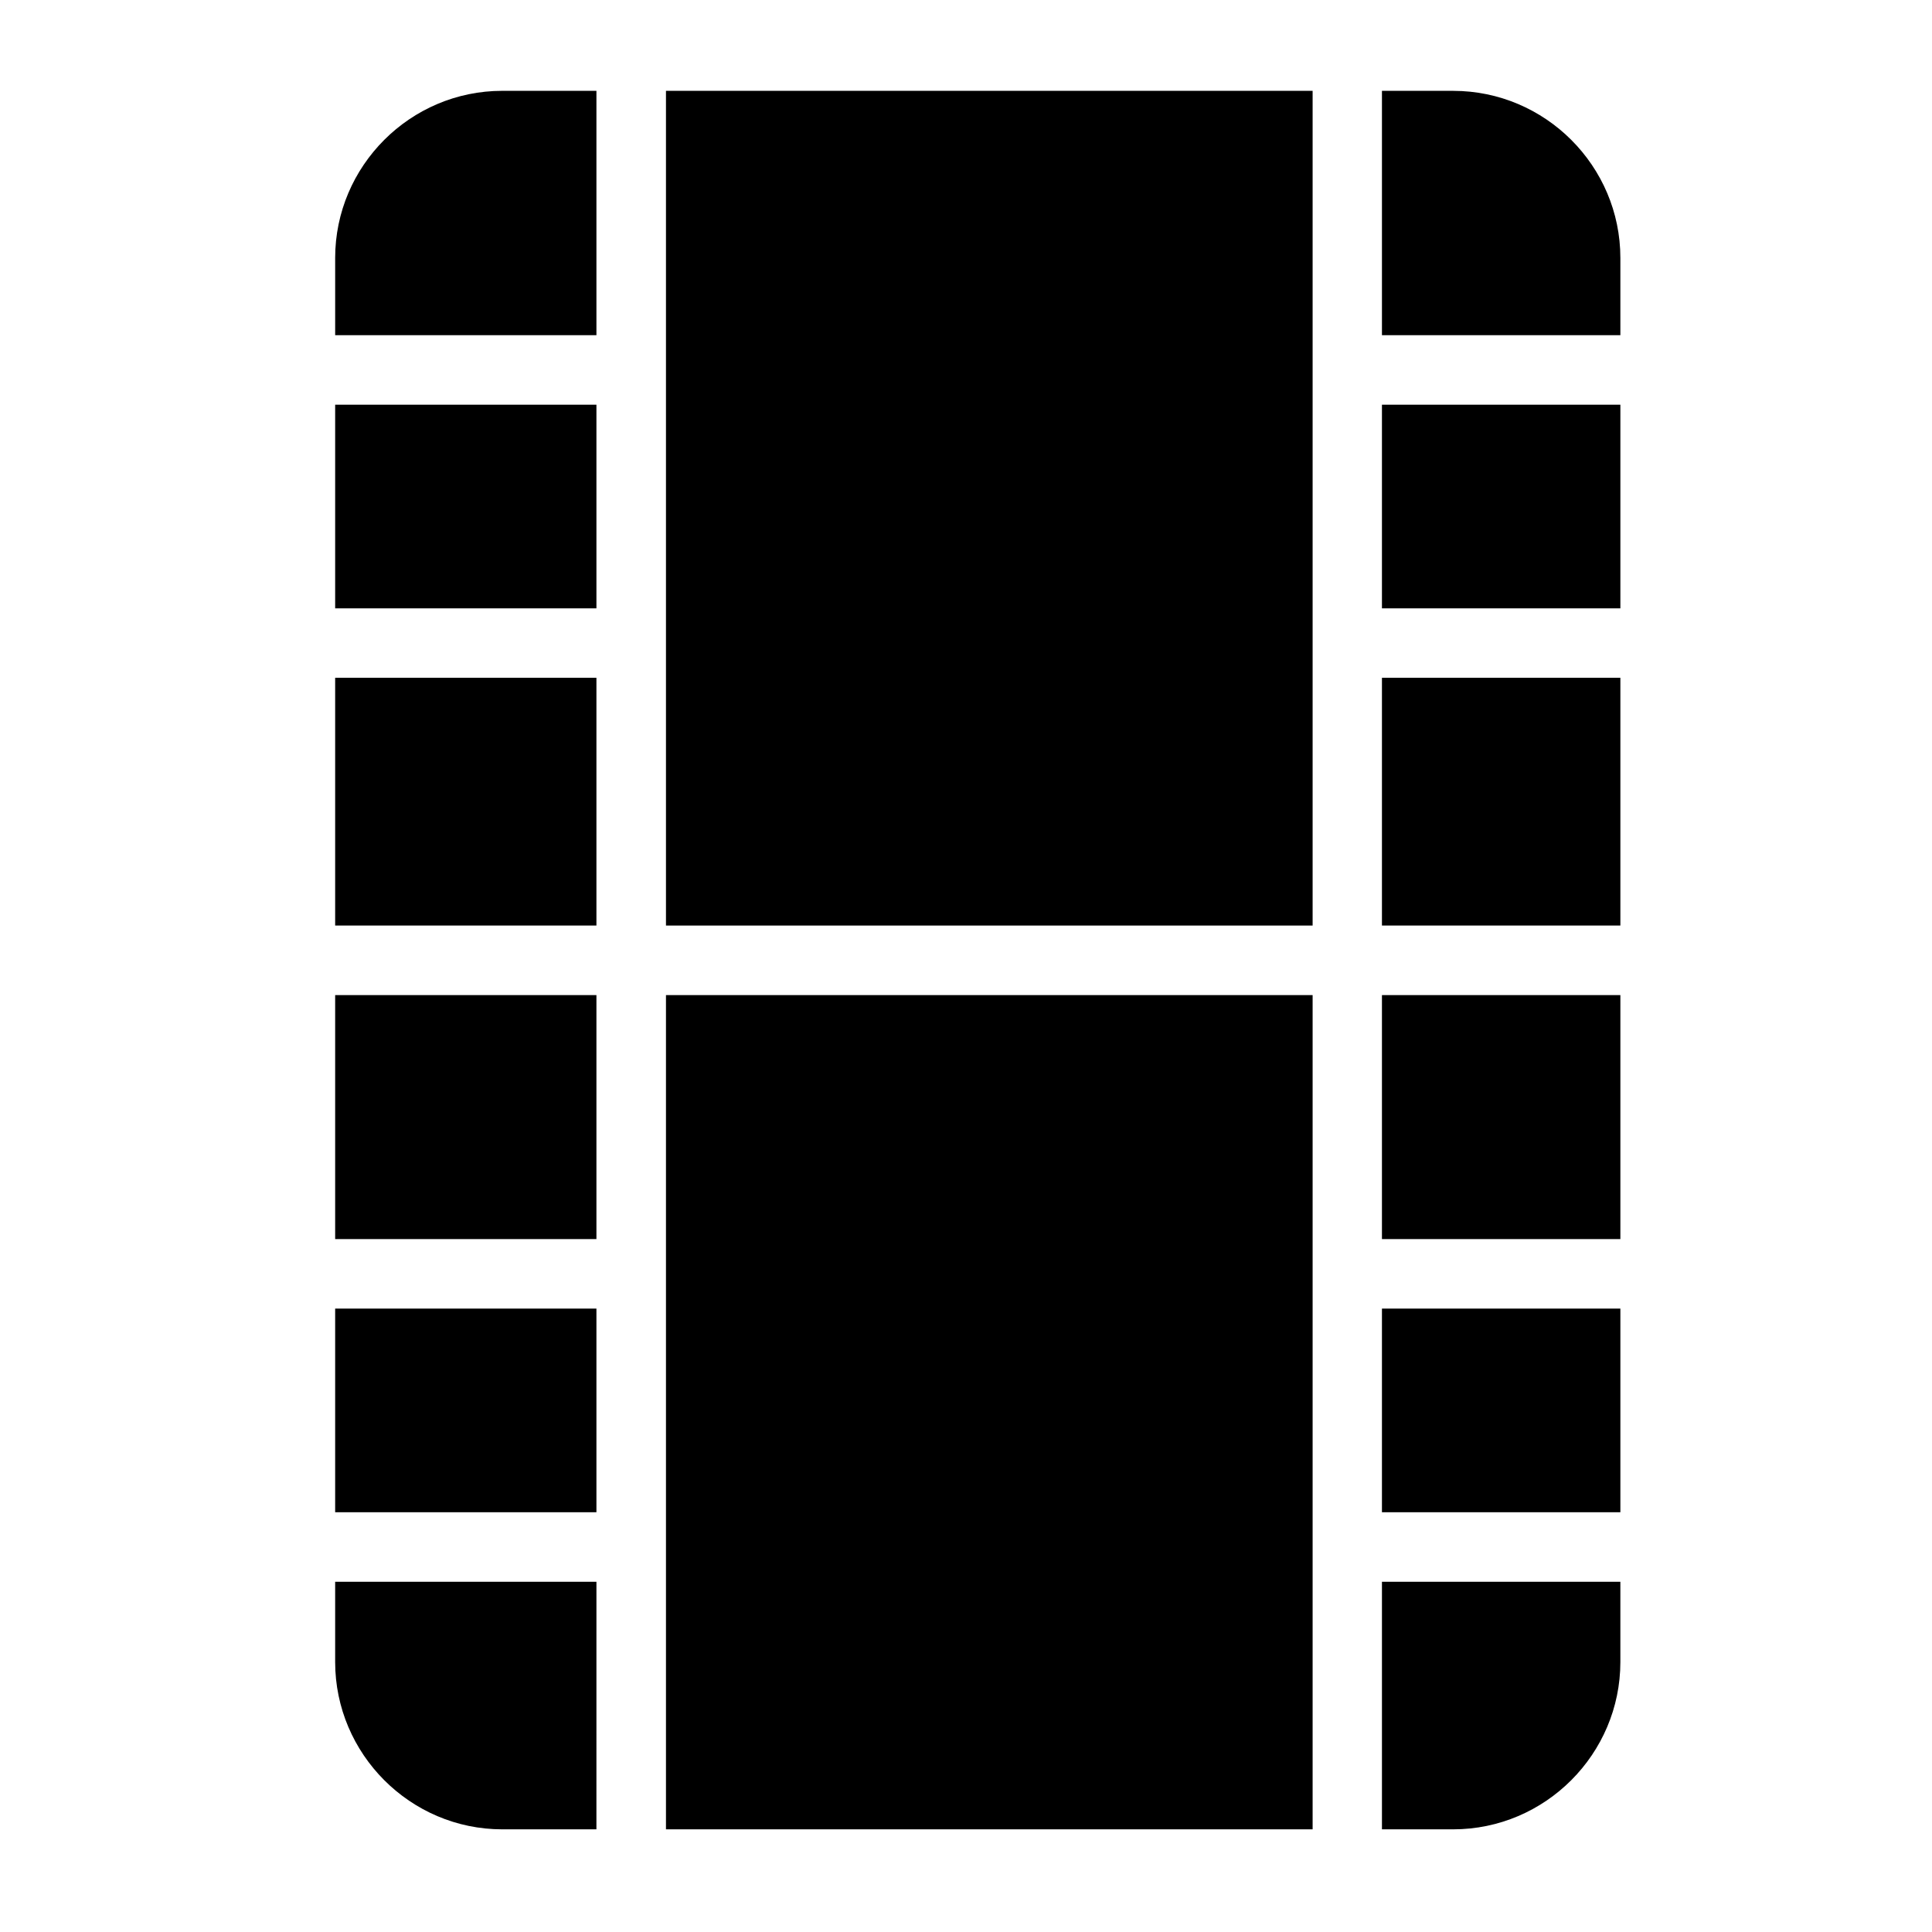
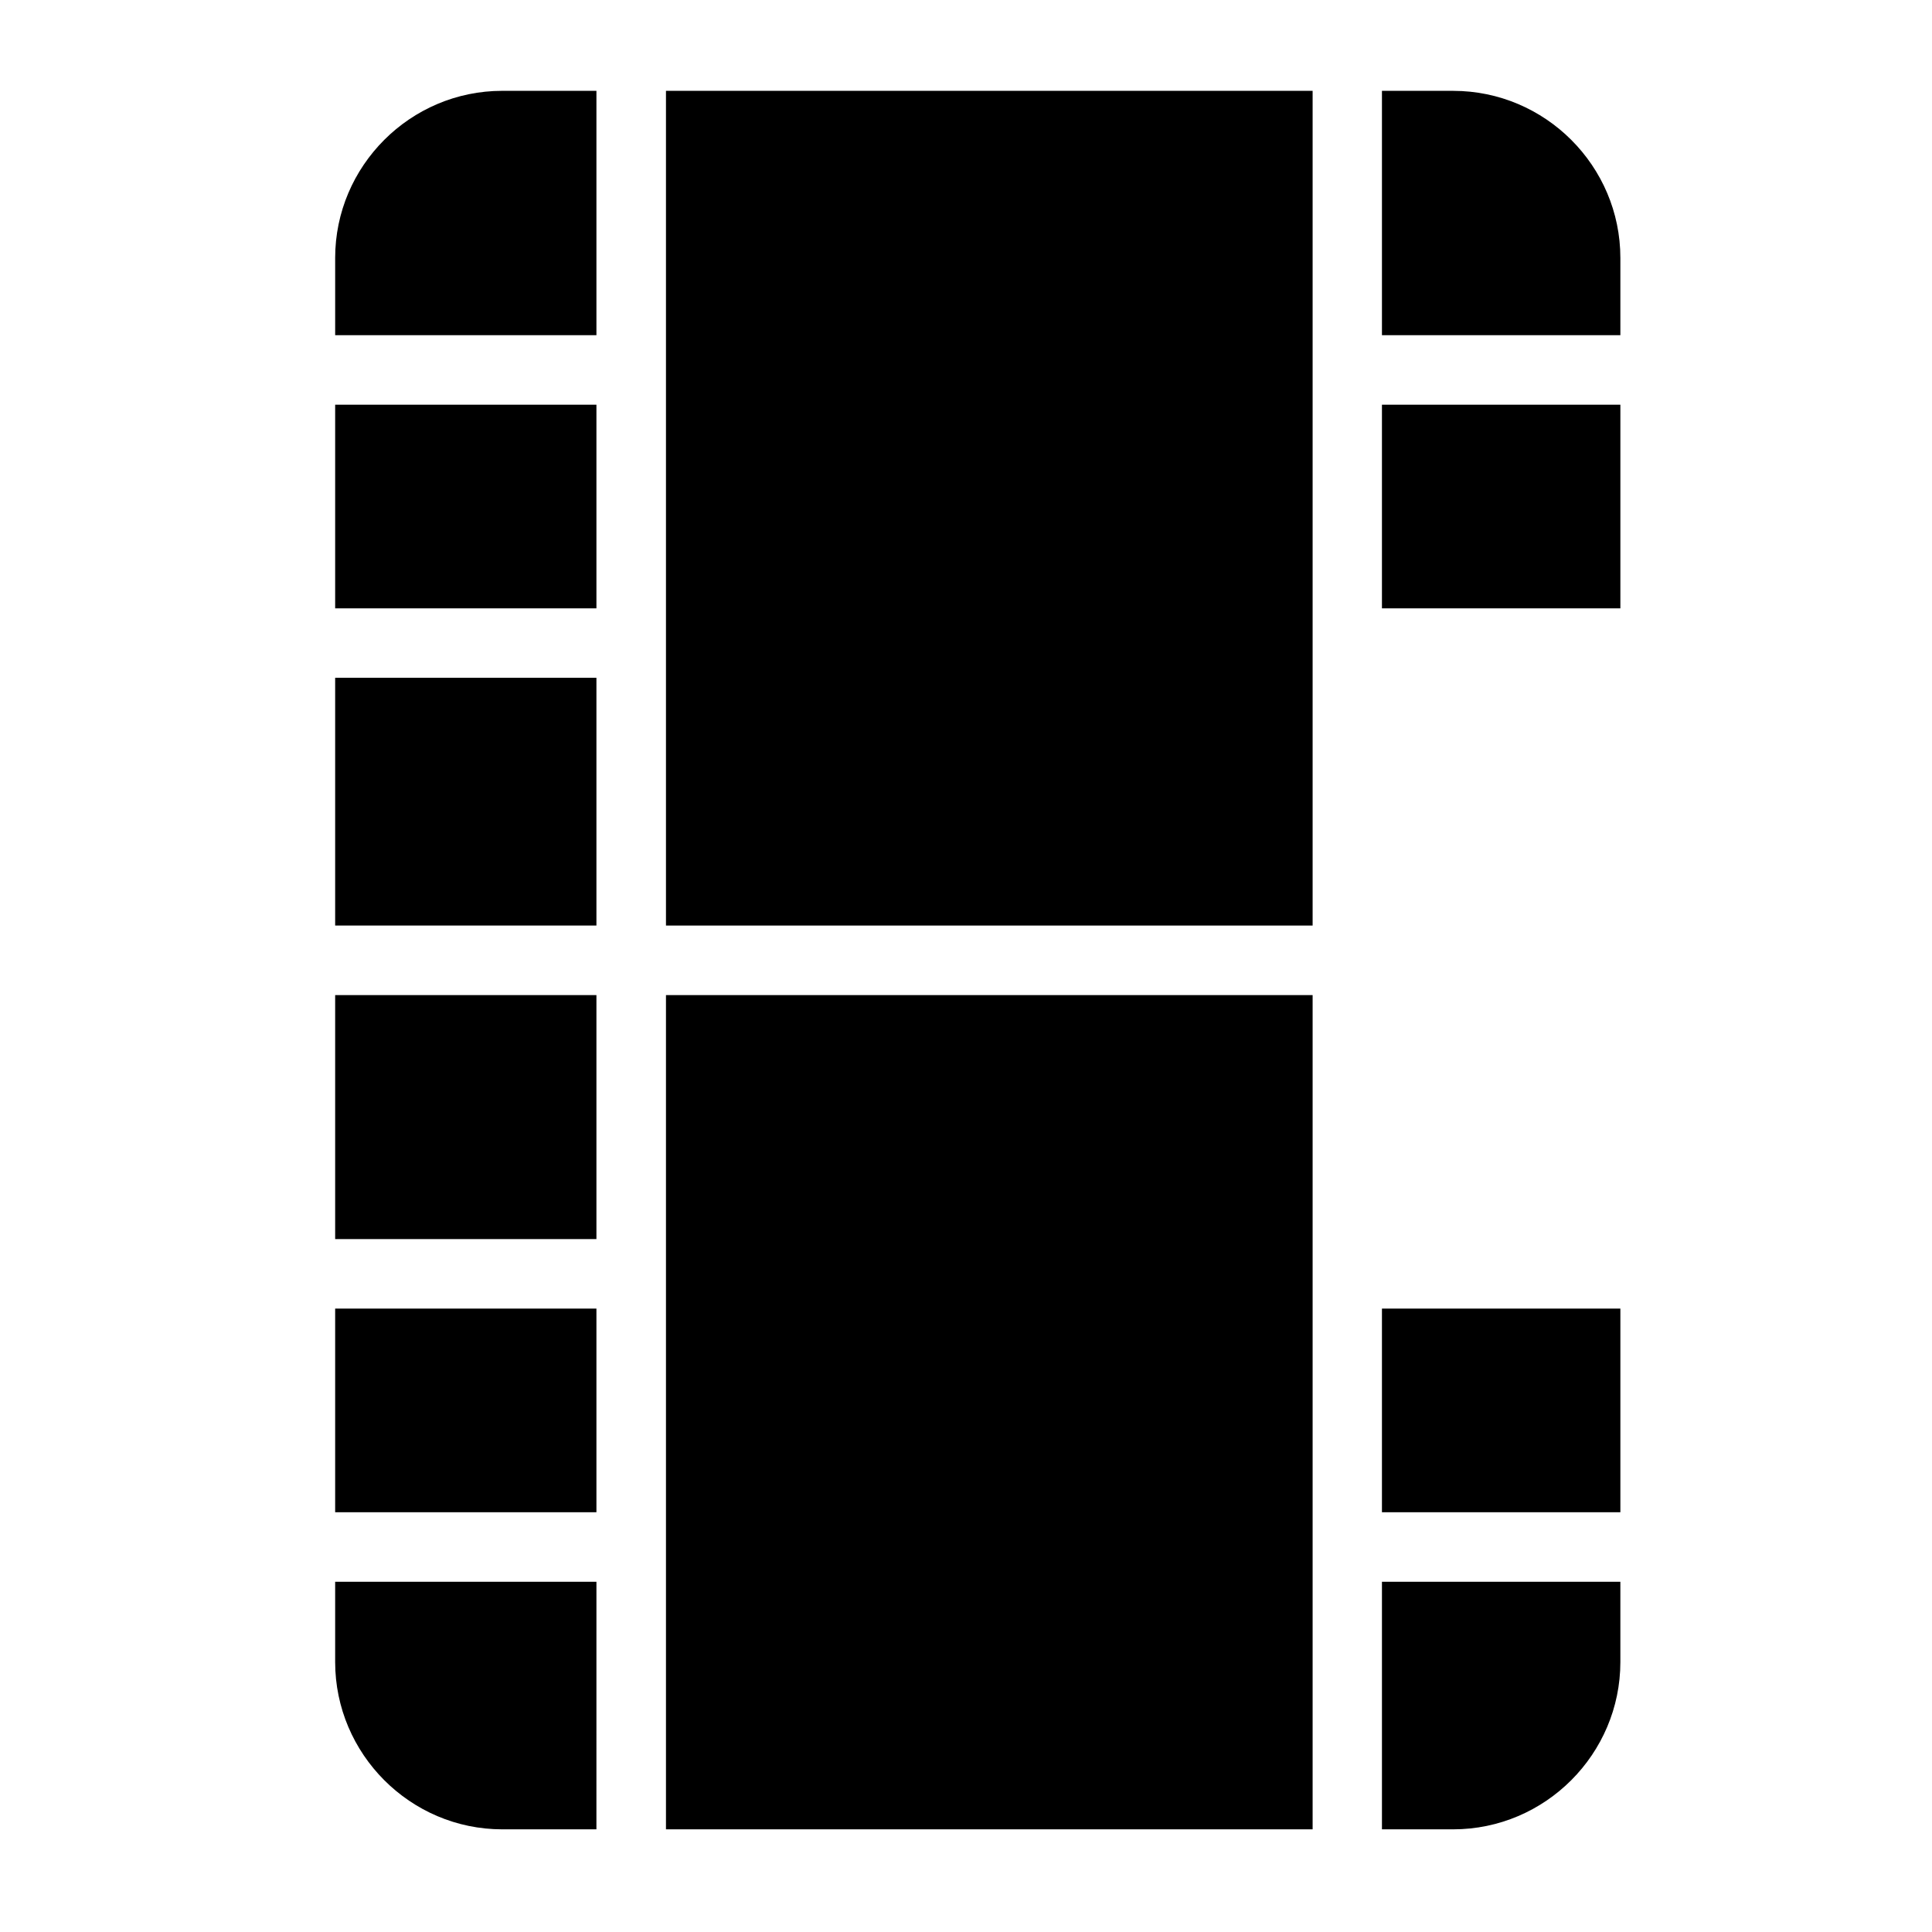
<svg xmlns="http://www.w3.org/2000/svg" fill="#000000" width="800px" height="800px" version="1.1" viewBox="144 144 512 512">
  <g>
    <path d="m277.11 168.07c-24.379 0-44.289 19.922-44.289 44.289v20.465h69.238v-64.754z" />
    <path d="m320.49 168.07h171.37v221.21h-171.37z" />
    <path d="m510.23 168.07v64.758h63.184v-20.465c0-24.375-19.91-44.289-44.312-44.289z" />
    <path d="m232.82 251.25h69.238v53.969h-69.238z" />
    <path d="m510.23 251.25h63.184v53.969h-63.184z" />
    <path d="m232.82 323.62h69.238v65.656h-69.238z" />
-     <path d="m510.23 323.62h63.184v65.656h-63.184z" />
    <path d="m232.82 407.71h69.238v64.66h-69.238z" />
    <path d="m320.49 407.71h171.37v221.08h-171.37z" />
-     <path d="m510.23 407.71h63.184v64.66h-63.184z" />
    <path d="m232.82 490.79h69.238v53.969h-69.238z" />
-     <path d="m510.23 490.79h63.184v53.969h-63.184z" />
+     <path d="m510.23 490.79h63.184v53.969h-63.184" />
    <path d="m232.82 563.19v21.254c0 24.375 19.91 44.348 44.289 44.348h24.949l0.004-65.602z" />
    <path d="m510.23 563.19v65.602h18.871c24.402 0 44.312-19.973 44.312-44.348v-21.254z" />
  </g>
</svg>